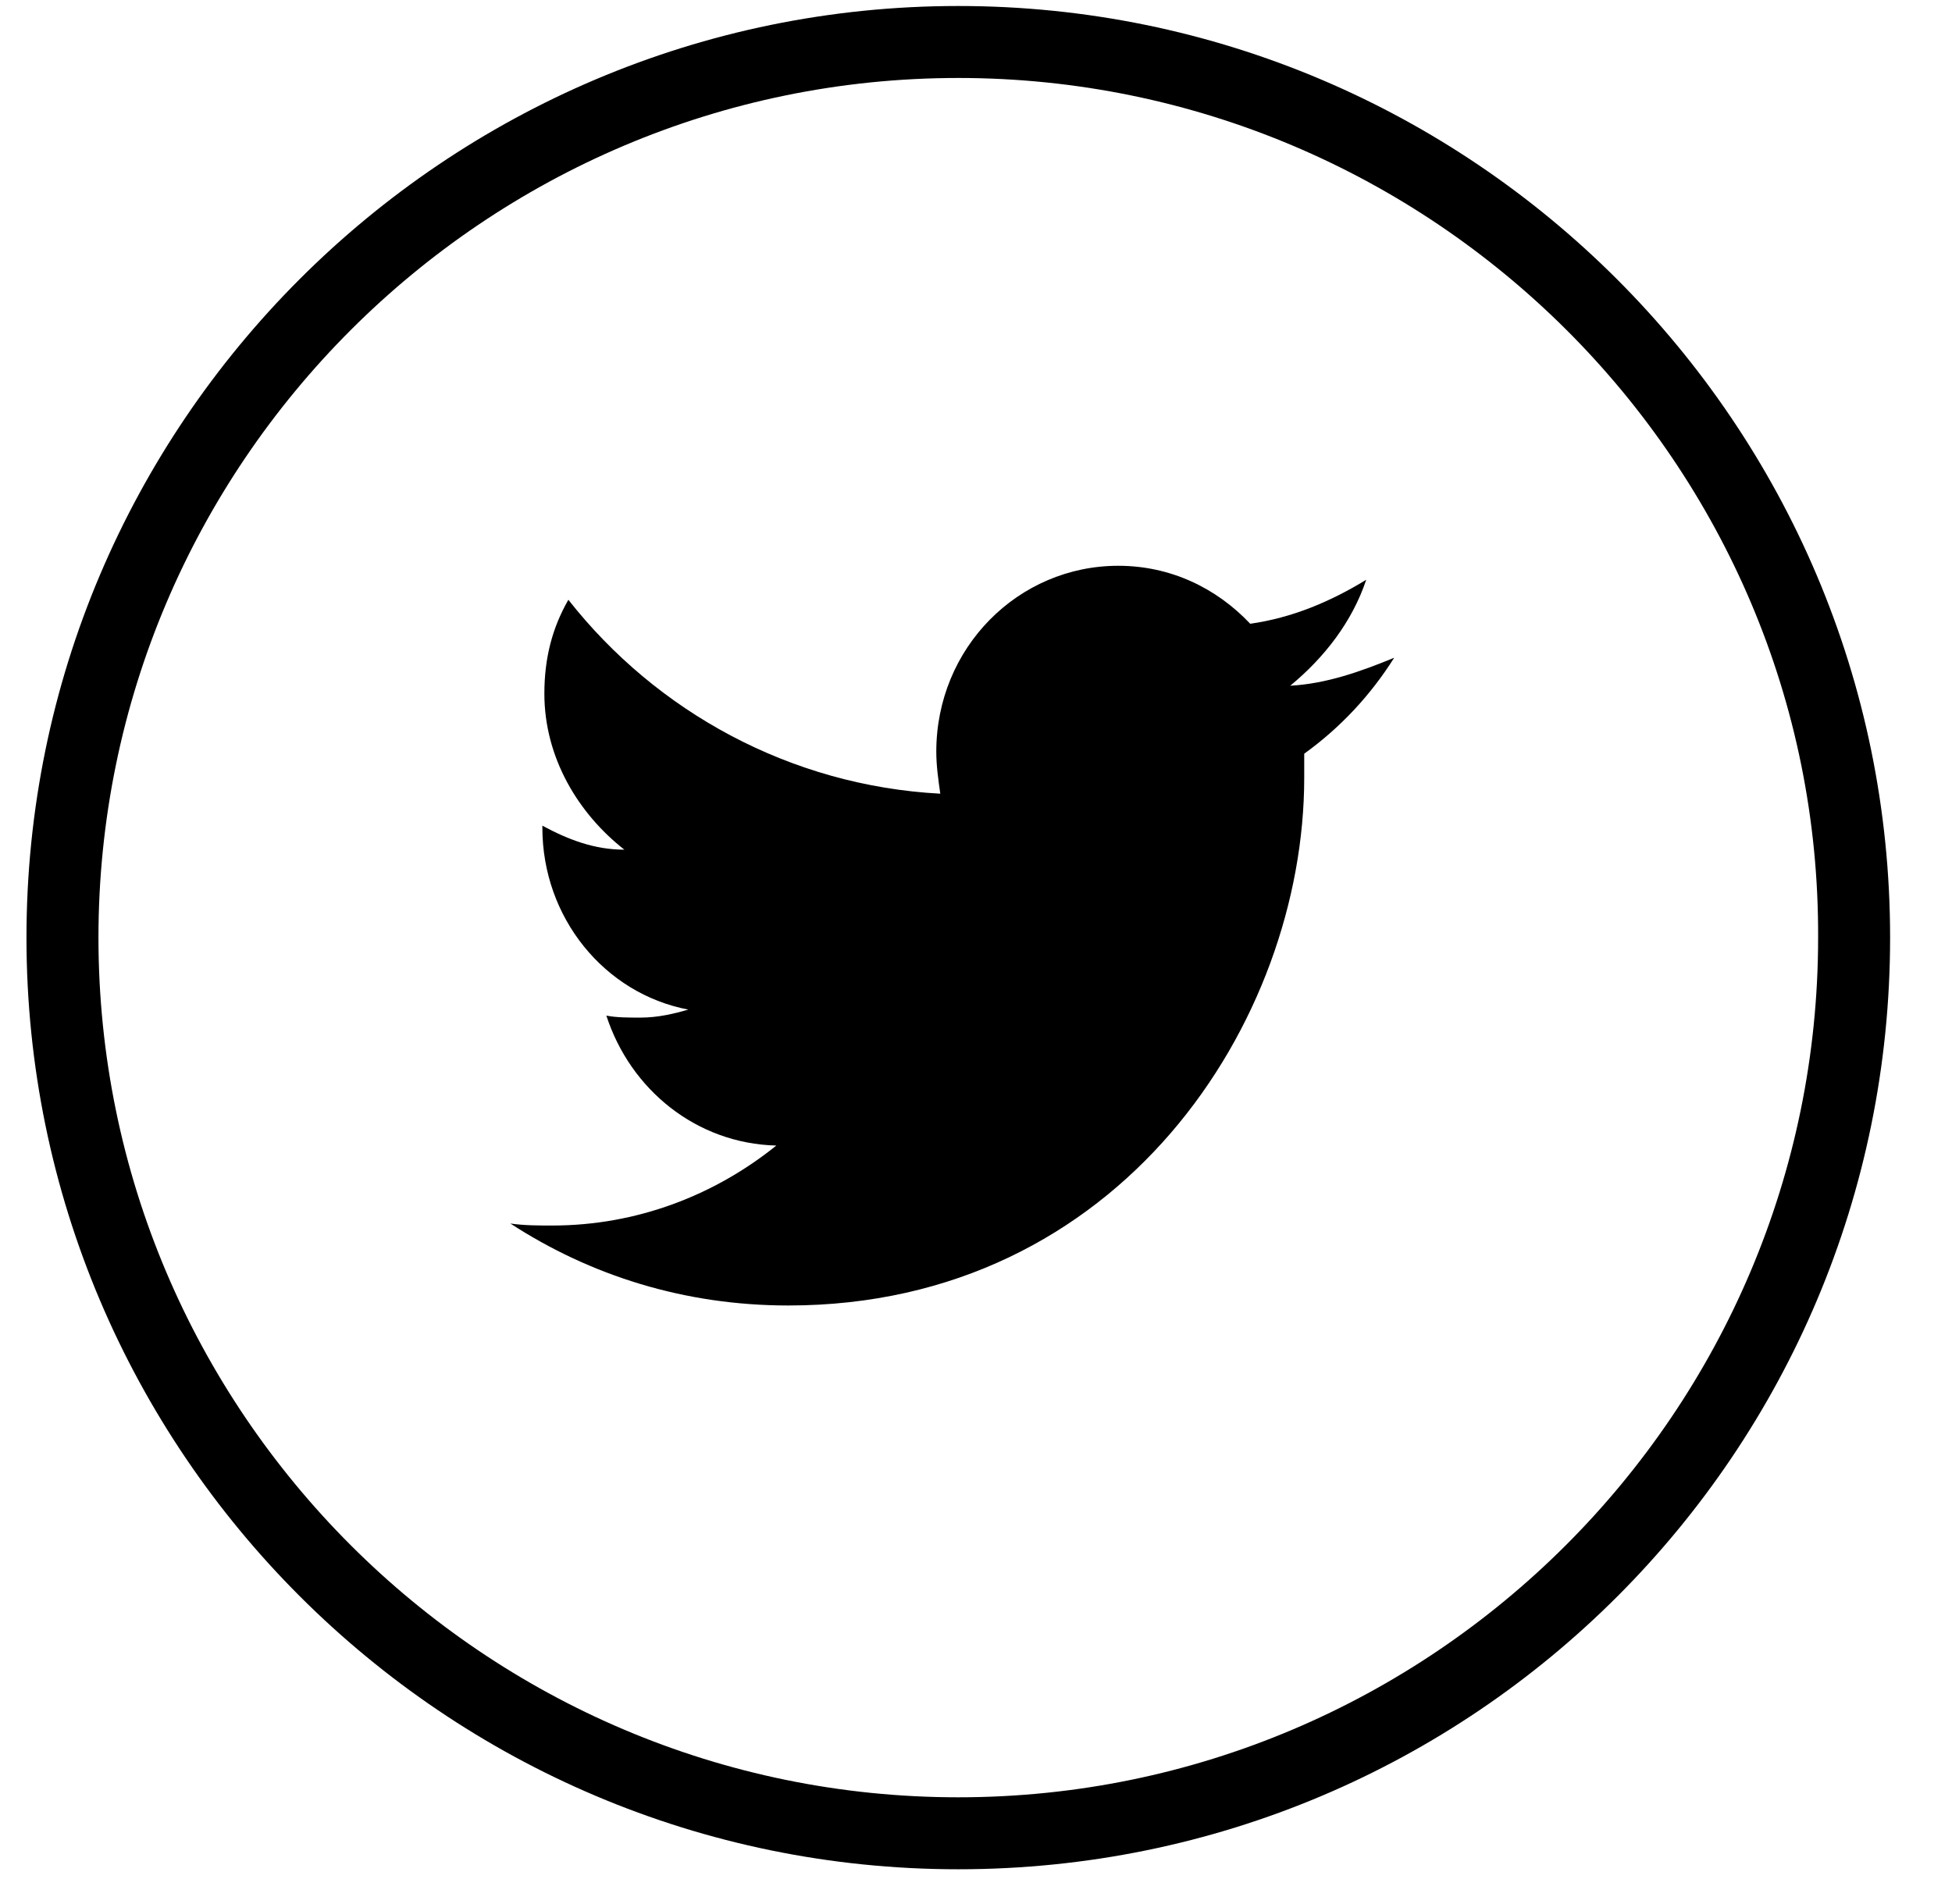
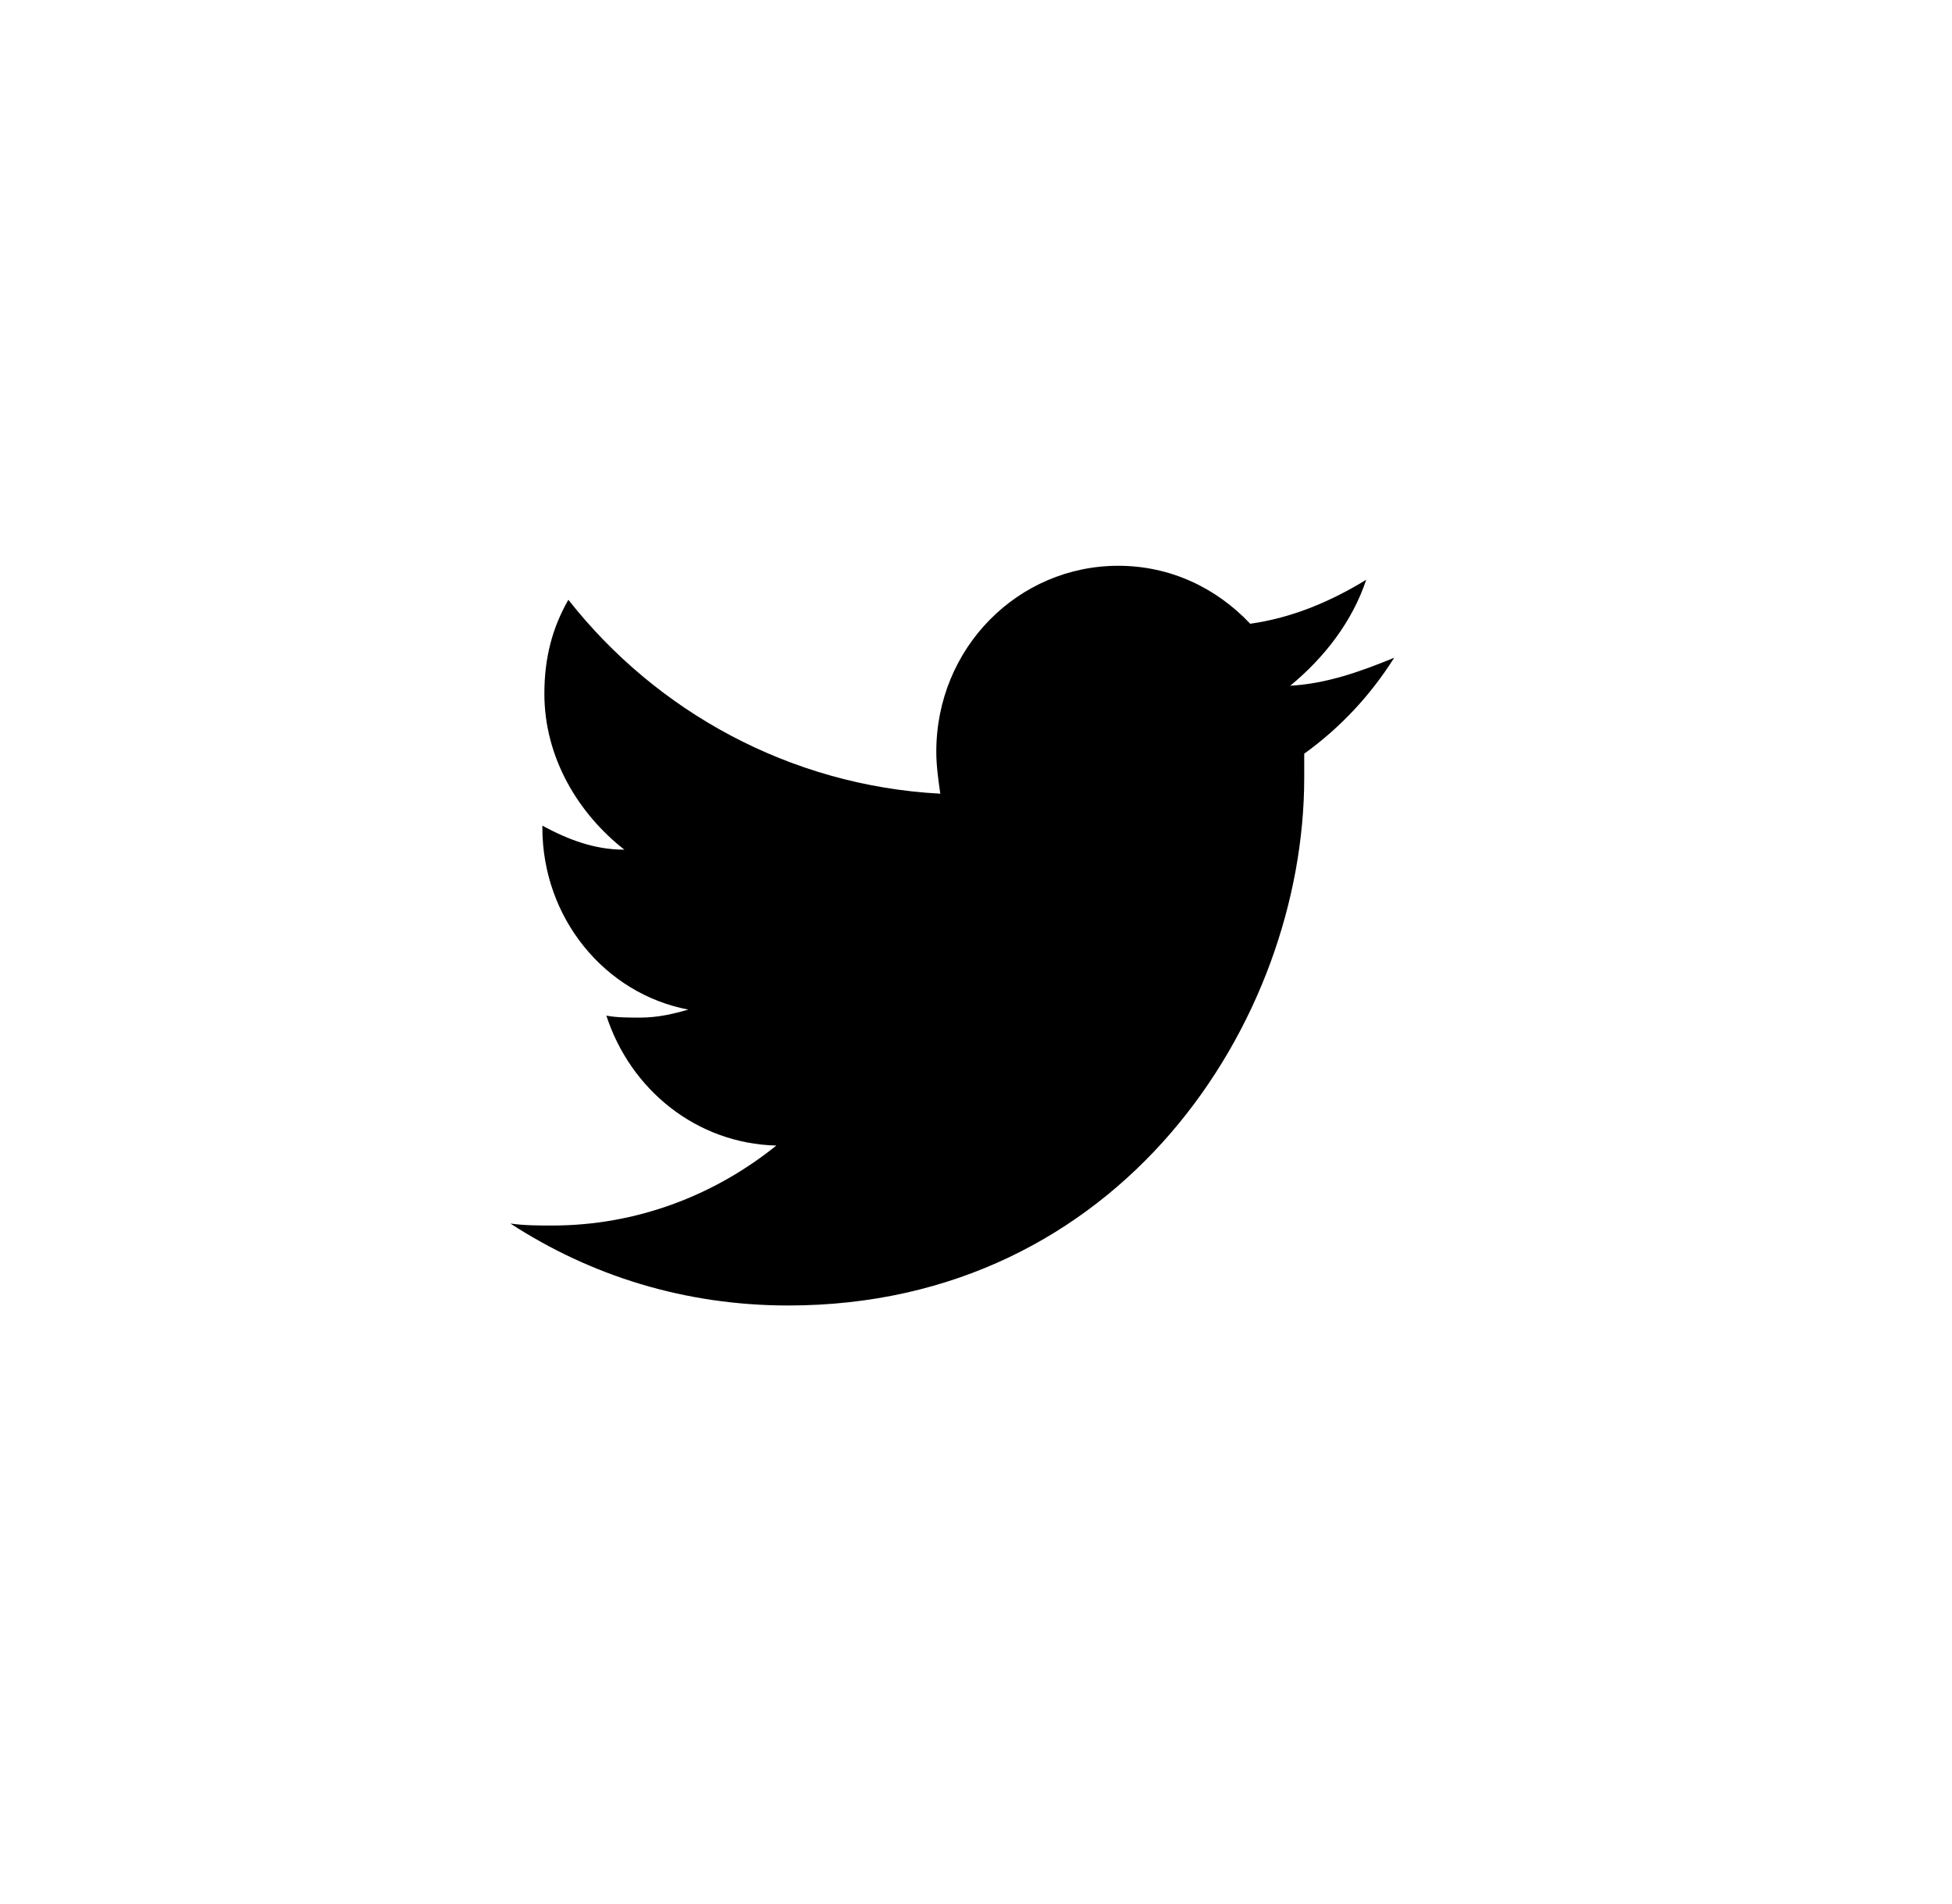
<svg xmlns="http://www.w3.org/2000/svg" width="41px" height="40px" viewBox="0 0 41 40" version="1.1">
  <title>Twitter_2_</title>
  <g id="Page-1" stroke="none" stroke-width="1" fill="none" fill-rule="evenodd">
    <g id="materia---Colunista-convidado" transform="translate(-575, -1375)" fill="#000000" fill-rule="nonzero">
      <g id="Group-Copy" transform="translate(521, 1375)">
        <g id="icons_1_">
          <g id="Twitter_2_" transform="translate(54.22, 0)">
            <path d="M28.476,12.18 C27.72,12.642 26.922,12.978 26.04,13.104 C25.326,12.348 24.36,11.886 23.268,11.886 C21.168,11.886 19.446,13.608 19.446,15.792 C19.446,16.086 19.488,16.38 19.53,16.674 C16.38,16.506 13.566,14.952 11.718,12.6 C11.382,13.188 11.214,13.818 11.214,14.574 C11.214,15.918 11.928,17.094 12.894,17.85 C12.264,17.85 11.718,17.64 11.172,17.346 L11.172,17.388 C11.172,19.278 12.474,20.874 14.238,21.21 C13.944,21.294 13.608,21.378 13.23,21.378 C12.978,21.378 12.726,21.378 12.516,21.336 C13.02,22.89 14.406,24.024 16.086,24.066 C14.784,25.116 13.146,25.746 11.382,25.746 C11.088,25.746 10.794,25.746 10.5,25.704 C12.18,26.796 14.154,27.426 16.338,27.426 C23.31,27.426 27.174,21.462 27.174,16.338 C27.174,16.17 27.174,16.002 27.174,15.834 C27.93,15.288 28.56,14.616 29.064,13.818 C28.35,14.112 27.636,14.364 26.88,14.406 C27.594,13.818 28.182,13.062 28.476,12.18 Z" id="Twitter_3_" />
-             <path d="M19.908,39.27 C9.114,39.27 0.336,30.492 0.336,19.698 C0.336,8.904 9.114,0.126 19.908,0.126 C30.702,0.126 39.48,8.904 39.48,19.698 C39.48,30.492 30.744,39.27 19.908,39.27 Z M19.908,1.638 C9.954,1.638 1.848,9.744 1.848,19.698 C1.848,29.652 9.954,37.758 19.908,37.758 C29.862,37.758 37.968,29.652 37.968,19.698 C38.01,9.744 29.862,1.638 19.908,1.638 Z" id="Shape" />
          </g>
        </g>
      </g>
    </g>
  </g>
</svg>